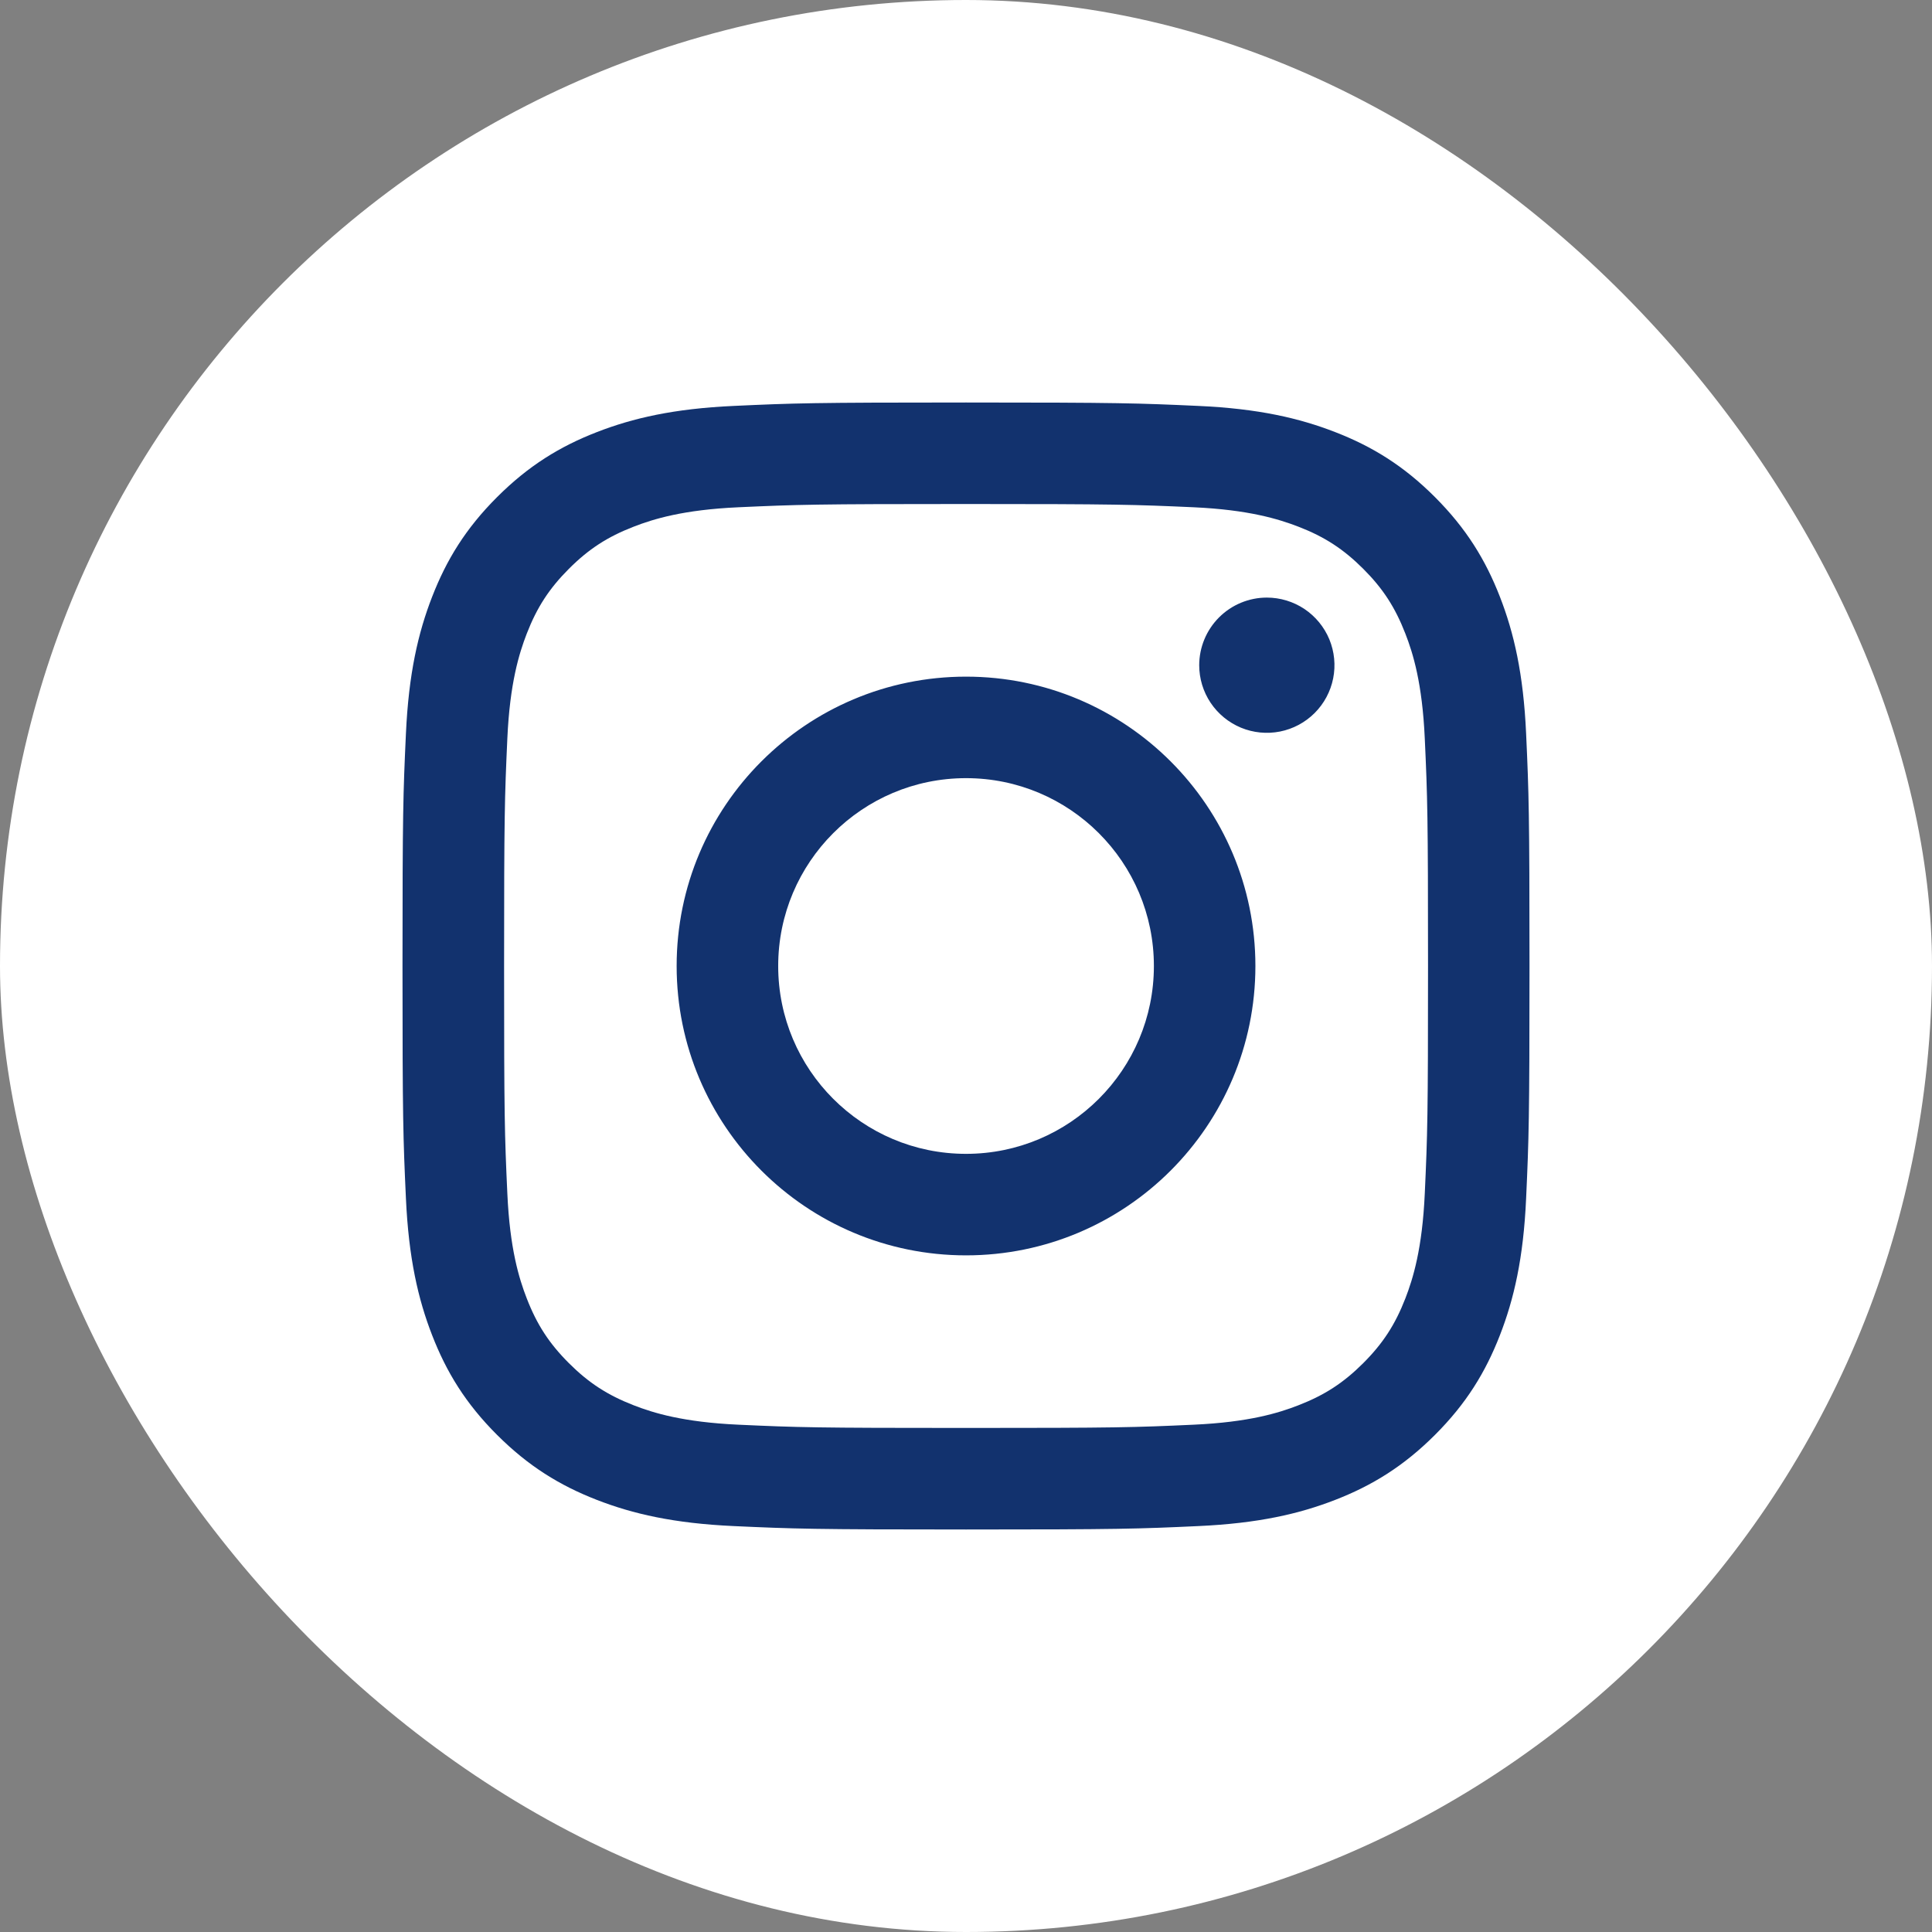
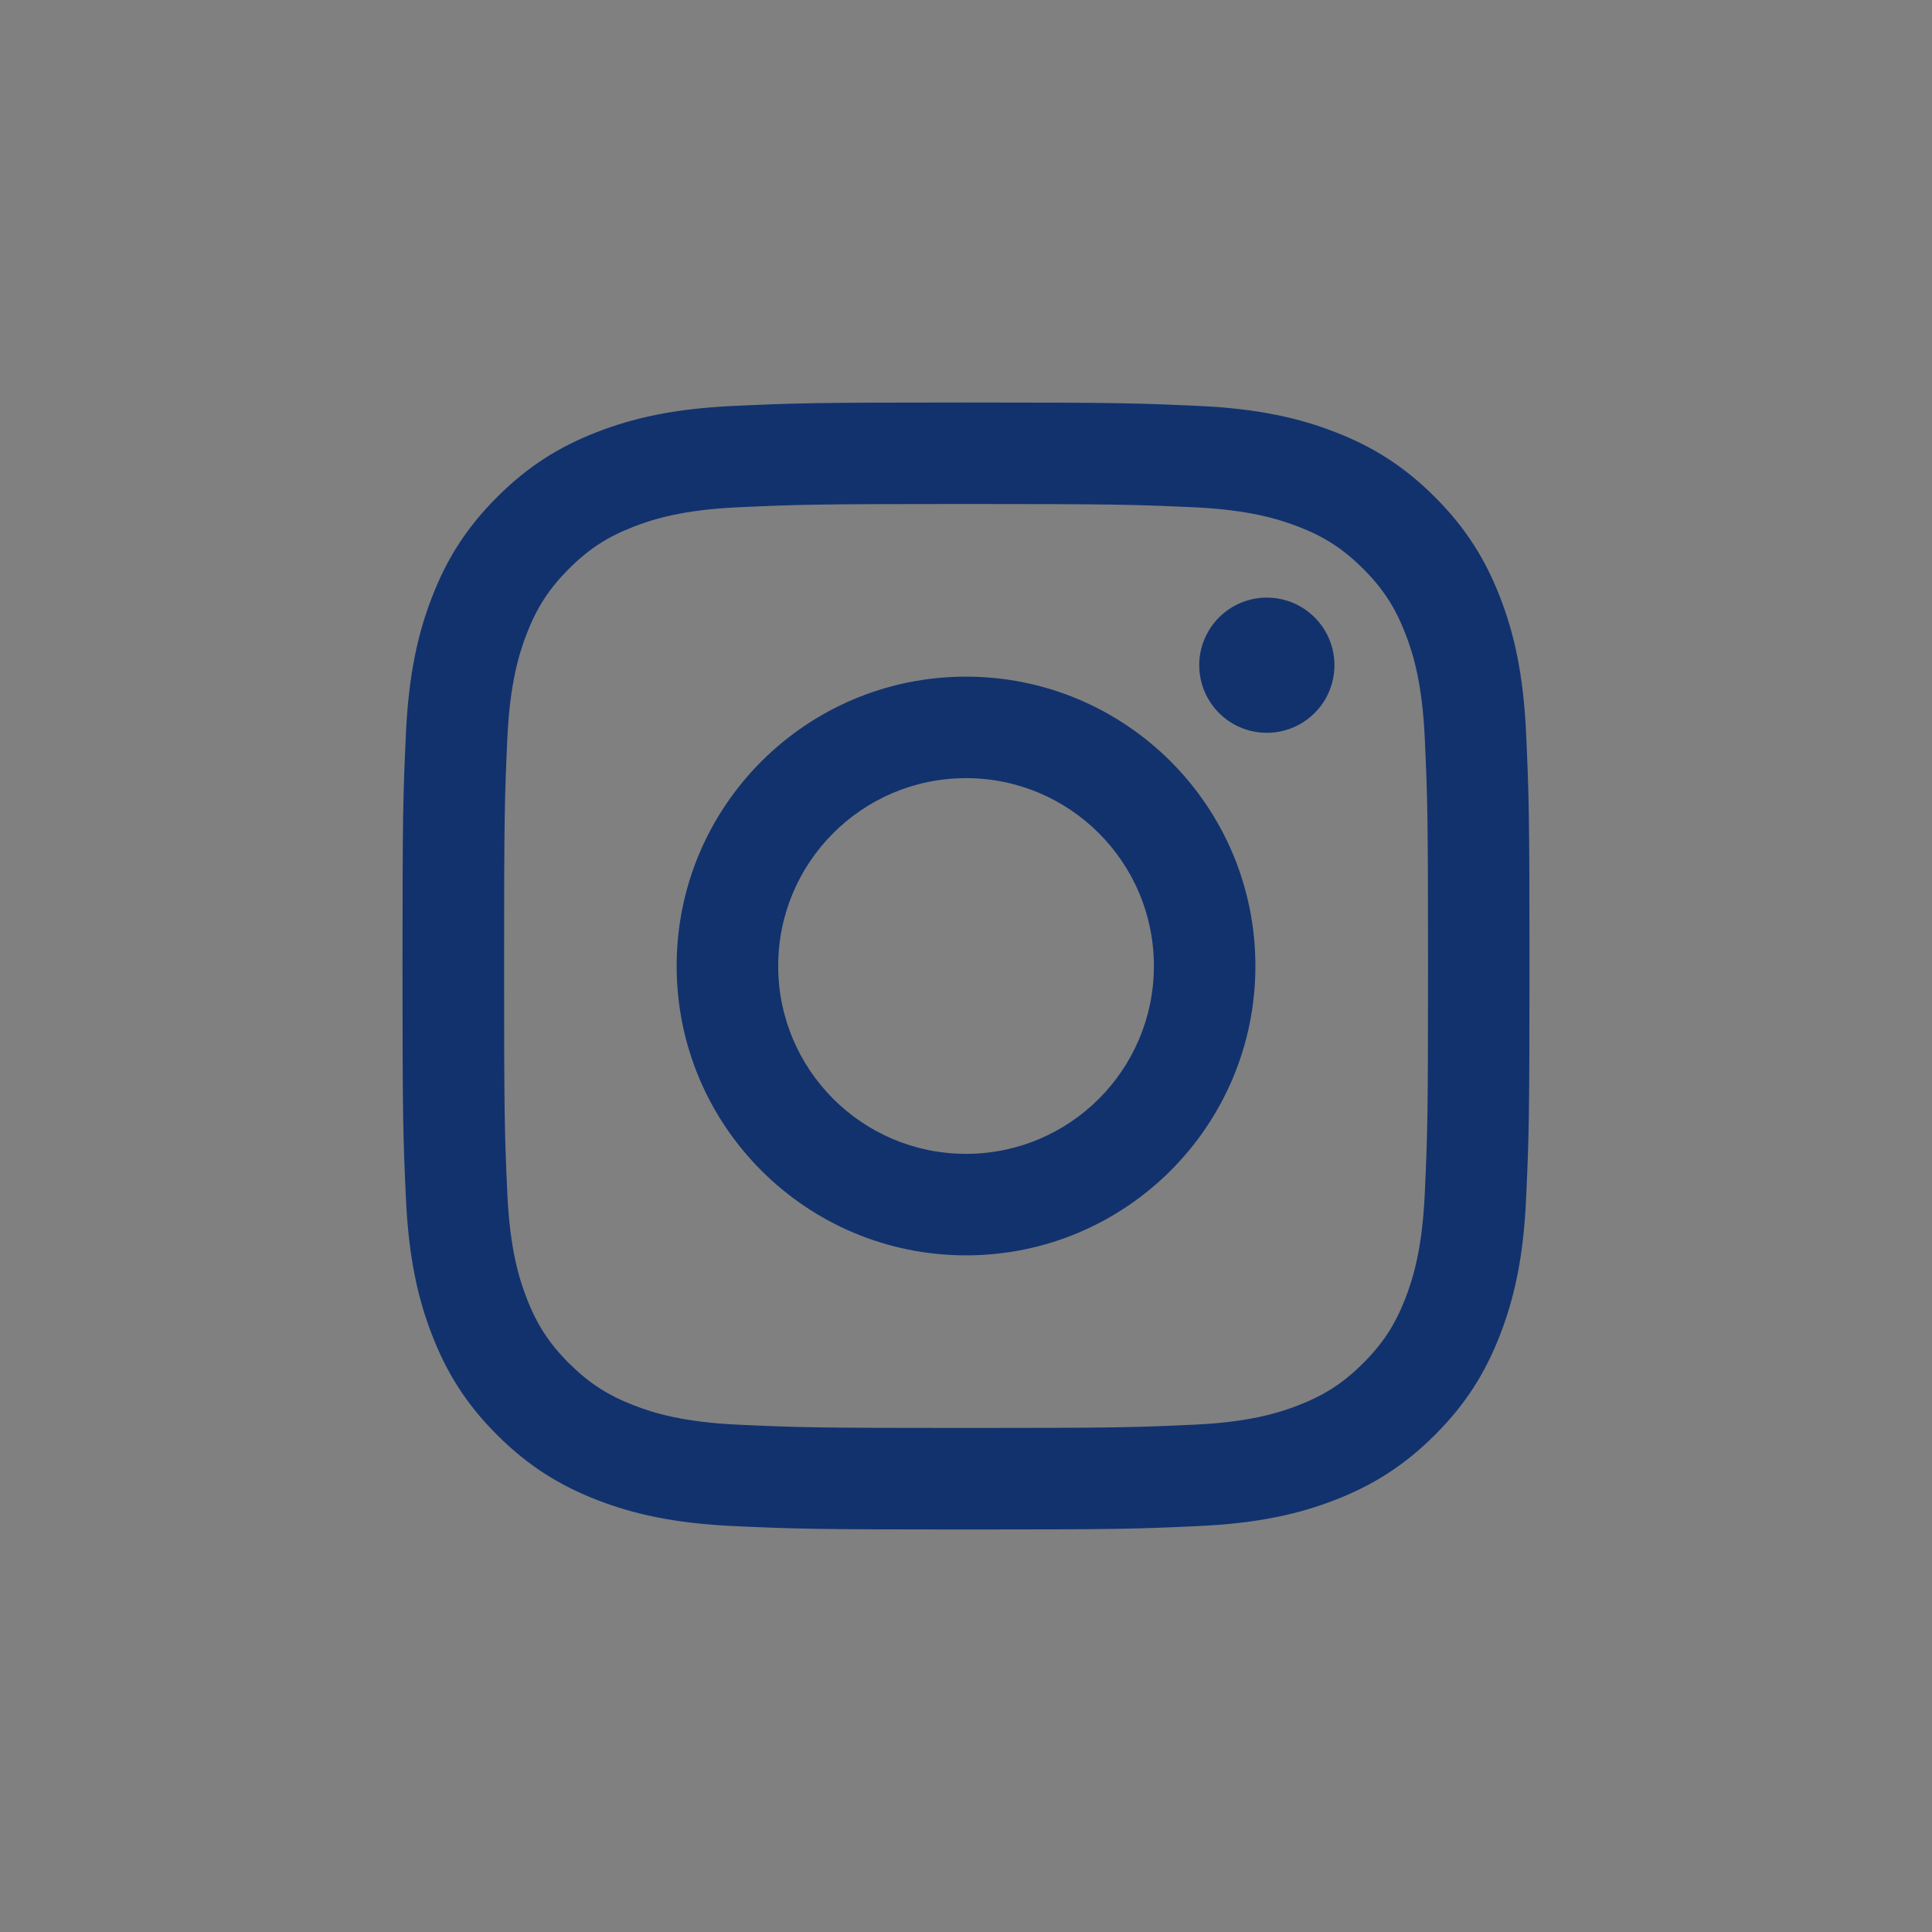
<svg xmlns="http://www.w3.org/2000/svg" width="48" height="48" viewBox="0 0 48 48" fill="none">
  <rect x="0" y="0" width="48" height="48" fill="#808080" stroke="none" />
-   <rect width="48" height="48" rx="24" fill="white" />
  <path d="M19.334 24C19.334 21.423 21.423 19.333 24.001 19.333C26.578 19.333 28.668 21.423 28.668 24C28.668 26.577 26.578 28.667 24.001 28.667C21.423 28.667 19.334 26.577 19.334 24ZM16.811 24C16.811 27.97 20.03 31.189 24.001 31.189C27.971 31.189 31.19 27.97 31.19 24C31.19 20.03 27.971 16.811 24.001 16.811C20.03 16.811 16.811 20.03 16.811 24ZM29.794 16.526C29.794 16.858 29.892 17.183 30.077 17.46C30.262 17.736 30.524 17.951 30.831 18.079C31.138 18.206 31.476 18.239 31.801 18.175C32.127 18.11 32.427 17.95 32.662 17.715C32.897 17.48 33.057 17.181 33.122 16.855C33.187 16.529 33.154 16.192 33.027 15.884C32.9 15.578 32.684 15.315 32.408 15.13C32.132 14.946 31.807 14.847 31.475 14.847H31.474C31.029 14.847 30.602 15.024 30.287 15.339C29.972 15.654 29.795 16.081 29.794 16.526V16.526ZM18.344 35.396C16.979 35.334 16.237 35.106 15.744 34.914C15.091 34.66 14.624 34.356 14.134 33.867C13.644 33.377 13.34 32.911 13.087 32.258C12.895 31.765 12.667 31.023 12.605 29.658C12.537 28.182 12.524 27.739 12.524 24C12.524 20.261 12.538 19.819 12.605 18.342C12.667 16.977 12.896 16.237 13.087 15.743C13.341 15.089 13.644 14.623 14.134 14.132C14.624 13.642 15.09 13.338 15.744 13.085C16.237 12.893 16.979 12.665 18.344 12.603C19.82 12.536 20.263 12.522 24.001 12.522C27.738 12.522 28.181 12.537 29.659 12.603C31.023 12.666 31.764 12.895 32.258 13.085C32.912 13.338 33.379 13.643 33.869 14.132C34.359 14.622 34.662 15.089 34.916 15.743C35.108 16.235 35.336 16.977 35.398 18.342C35.466 19.819 35.479 20.261 35.479 24C35.479 27.739 35.466 28.181 35.398 29.658C35.336 31.023 35.107 31.765 34.916 32.258C34.662 32.911 34.358 33.378 33.869 33.867C33.379 34.356 32.912 34.66 32.258 34.914C31.766 35.106 31.023 35.334 29.659 35.396C28.183 35.464 27.739 35.477 24.001 35.477C20.262 35.477 19.82 35.464 18.344 35.396V35.396ZM18.228 10.085C16.738 10.153 15.72 10.389 14.83 10.735C13.909 11.092 13.129 11.572 12.35 12.35C11.571 13.128 11.092 13.909 10.735 14.83C10.389 15.72 10.153 16.738 10.085 18.228C10.016 19.721 10 20.198 10 24C10 27.802 10.016 28.279 10.085 29.772C10.153 31.262 10.389 32.28 10.735 33.17C11.092 34.091 11.571 34.873 12.35 35.65C13.129 36.428 13.909 36.907 14.83 37.265C15.721 37.611 16.738 37.847 18.228 37.915C19.722 37.983 20.198 38 24.001 38C27.803 38 28.28 37.984 29.773 37.915C31.263 37.847 32.281 37.611 33.171 37.265C34.092 36.907 34.872 36.428 35.651 35.65C36.43 34.872 36.908 34.091 37.266 33.17C37.612 32.28 37.85 31.262 37.916 29.772C37.984 28.278 38 27.802 38 24C38 20.198 37.984 19.721 37.916 18.228C37.849 16.738 37.612 15.719 37.266 14.83C36.908 13.909 36.429 13.129 35.651 12.35C34.873 11.571 34.092 11.092 33.172 10.735C32.281 10.389 31.263 10.152 29.774 10.085C28.281 10.017 27.804 10 24.002 10C20.2 10 19.722 10.016 18.228 10.085Z" fill="#12326E" />
</svg>